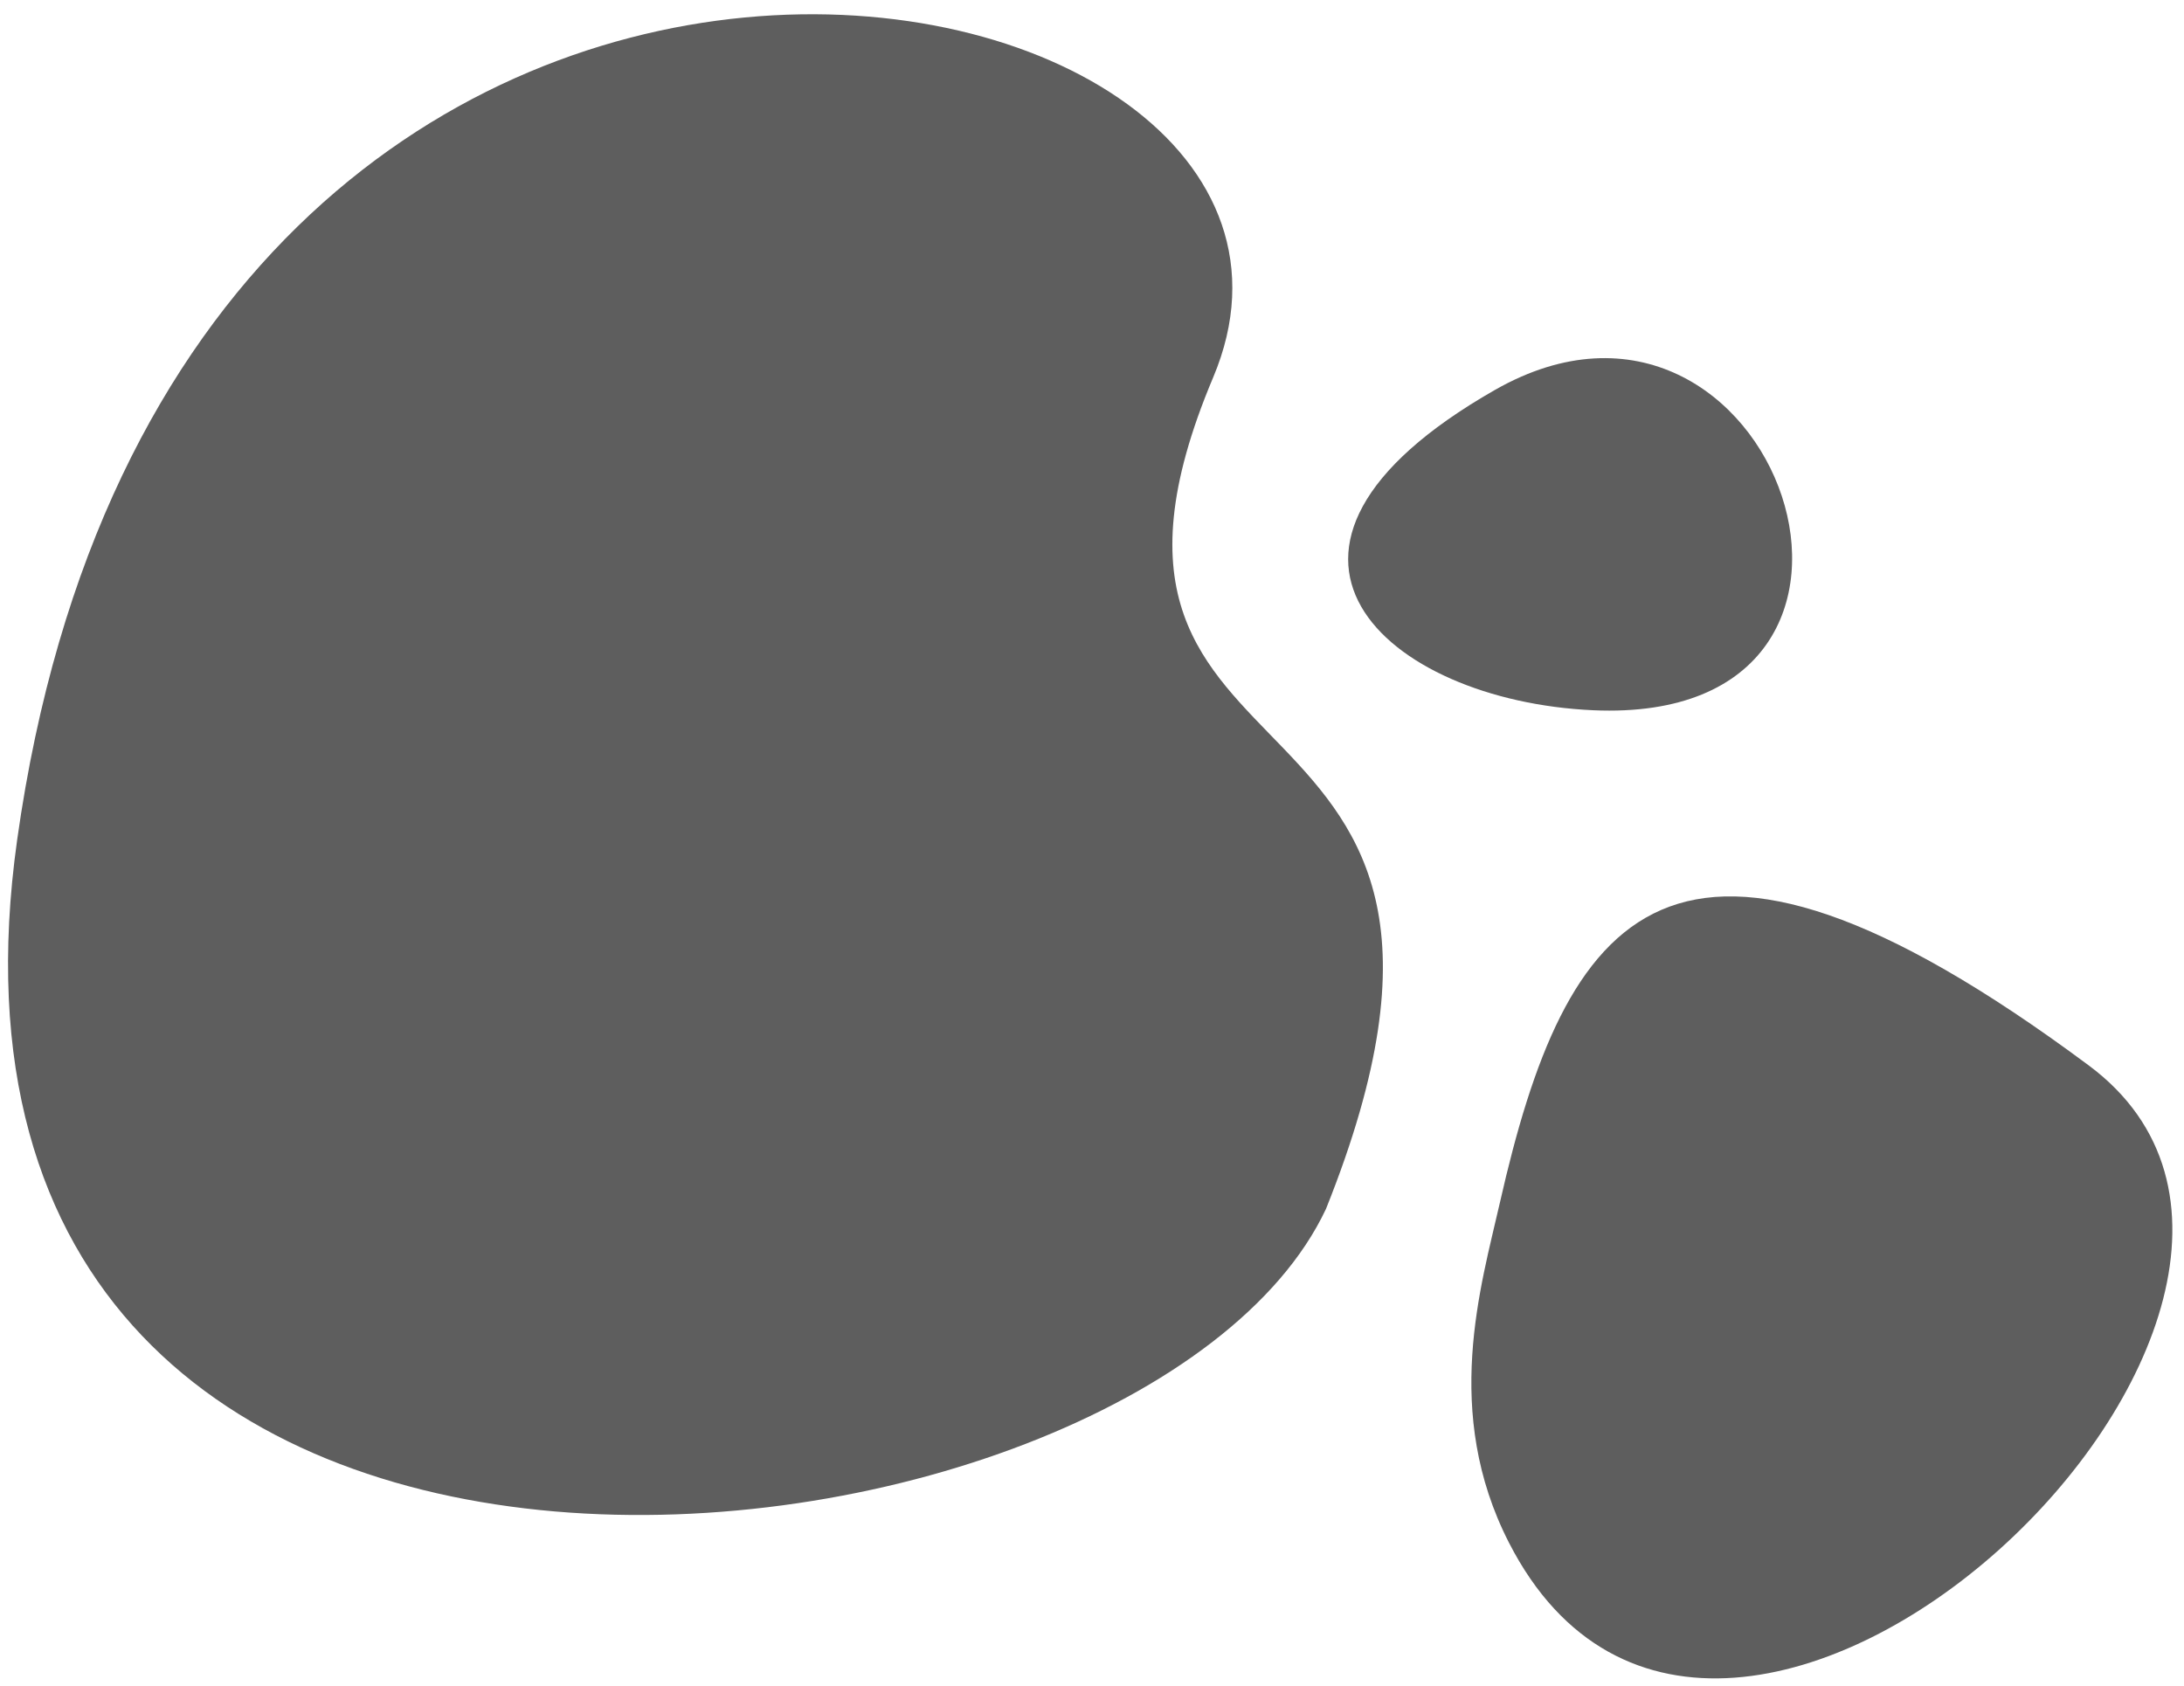
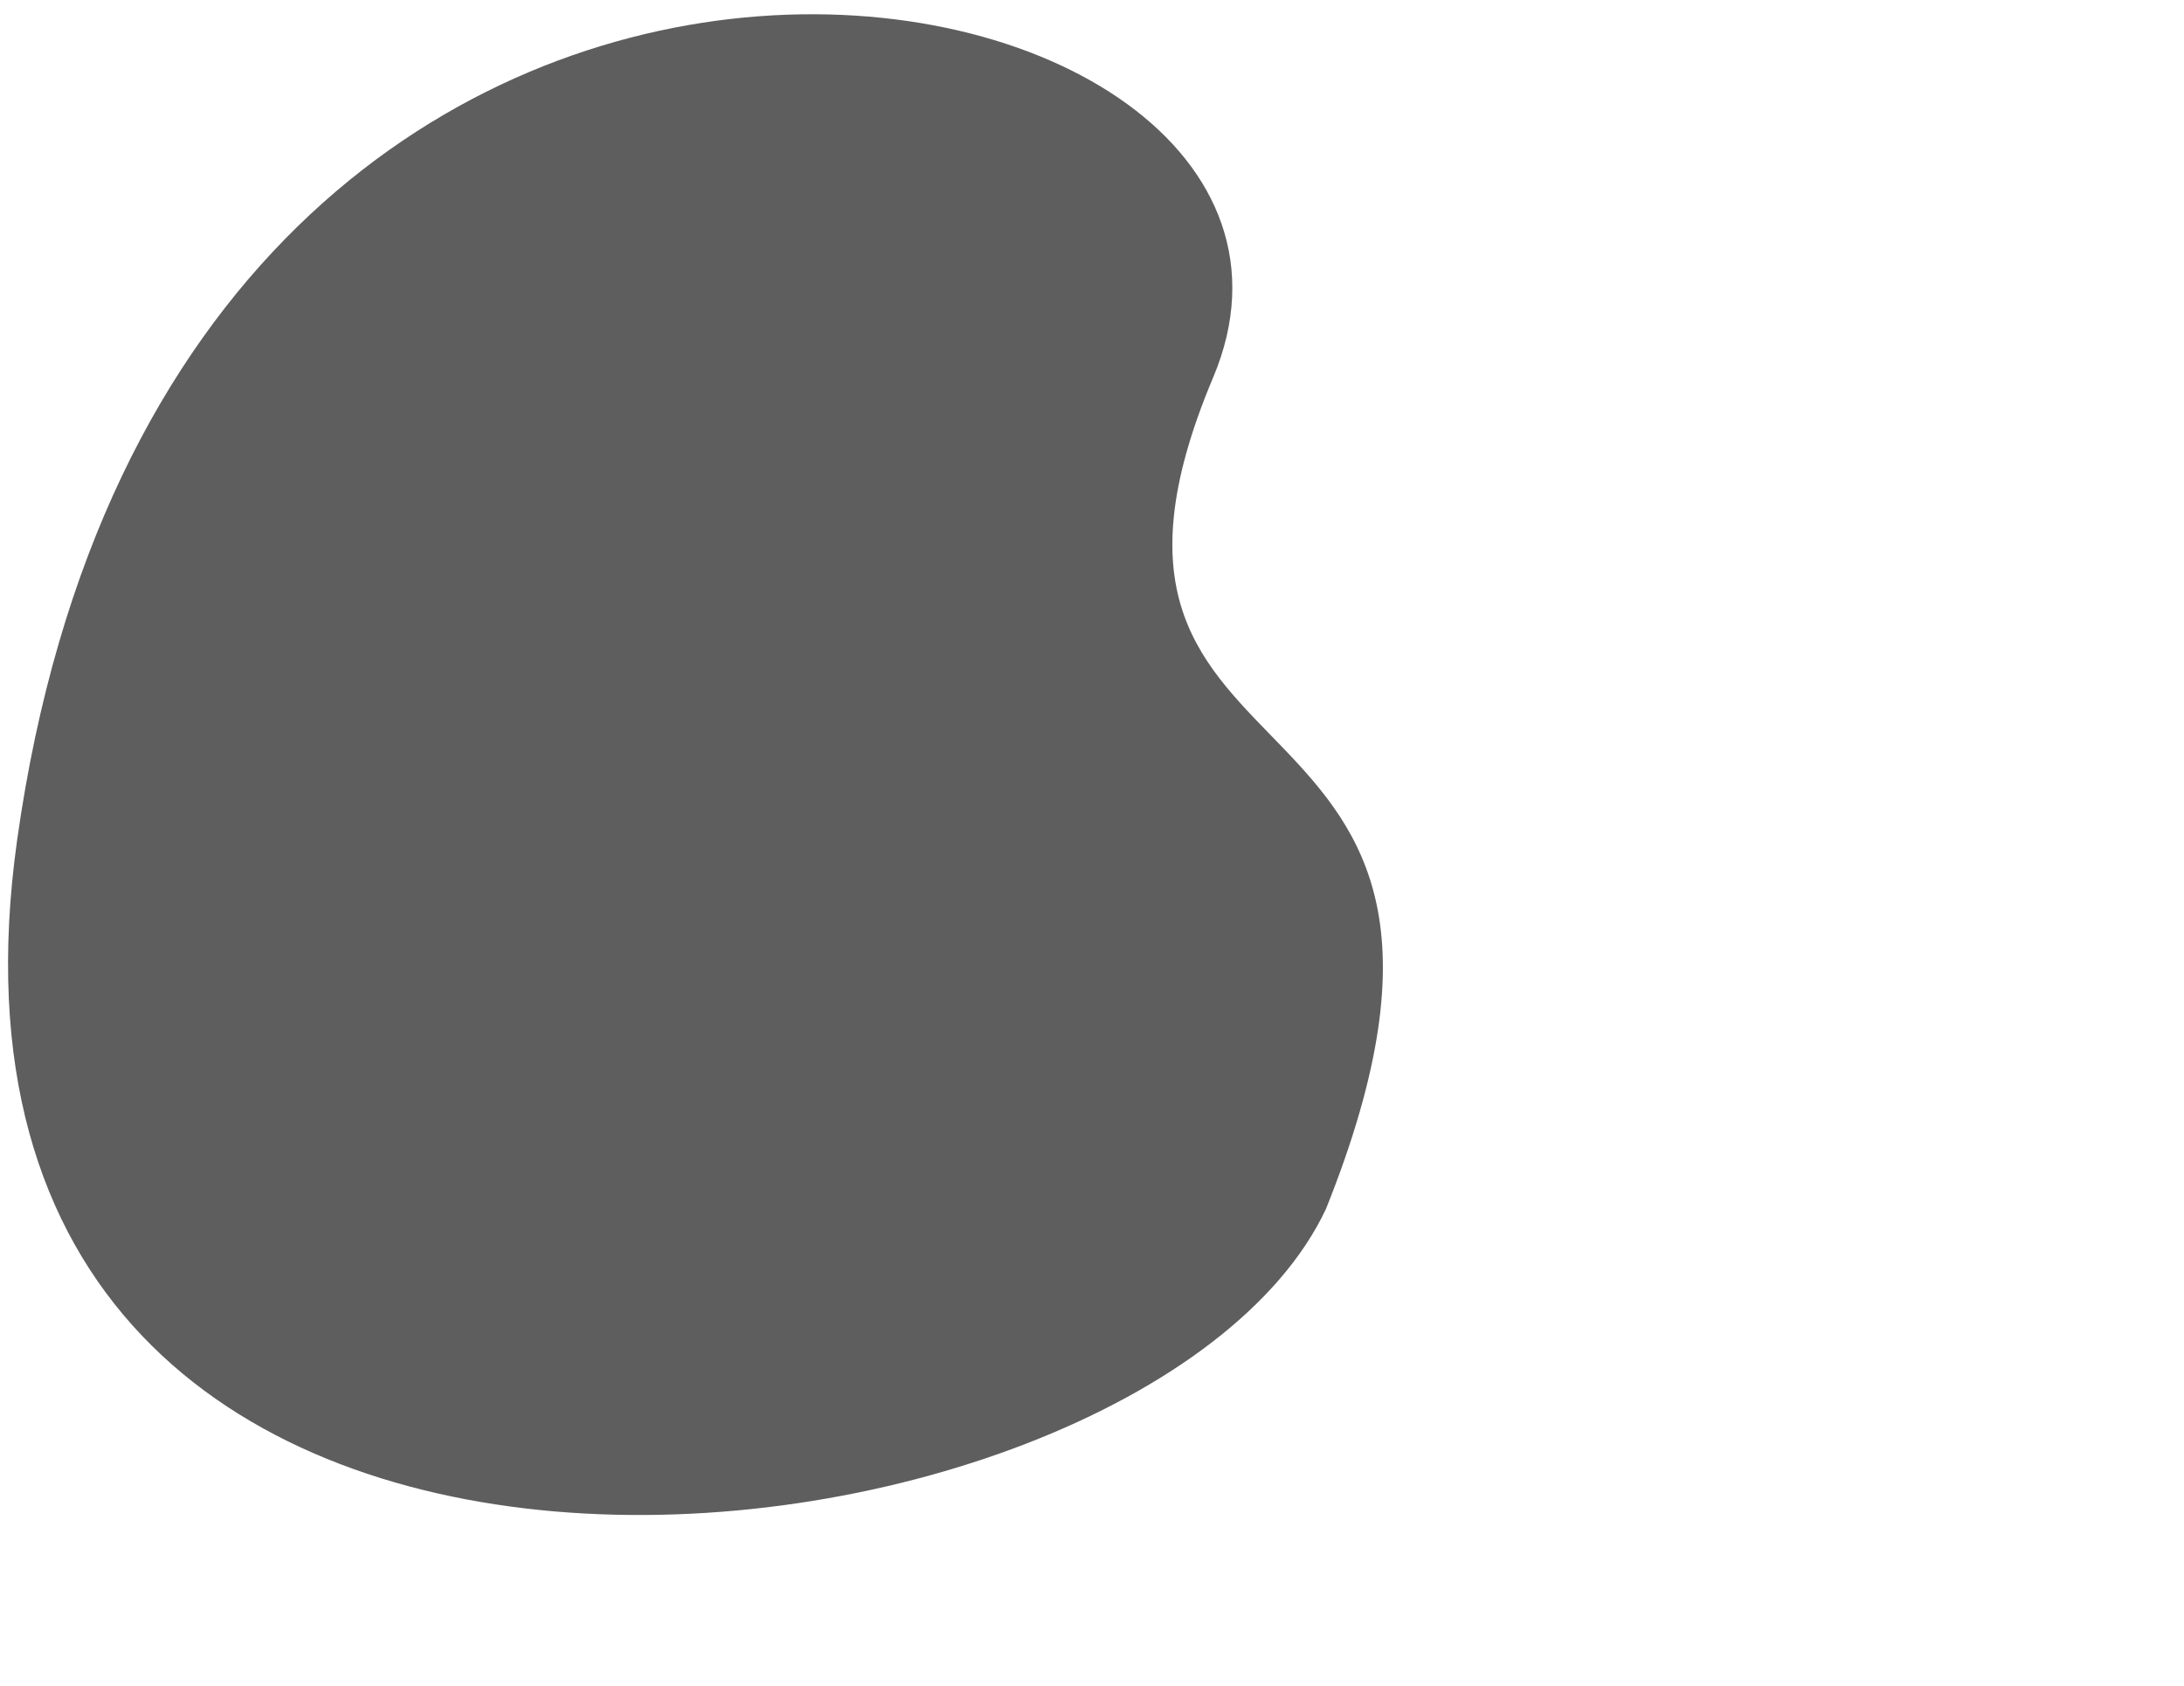
<svg xmlns="http://www.w3.org/2000/svg" width="149" height="115" viewBox="0 0 149 115" fill="none">
  <path d="M1.17 57.302C-7.54 119.283 77.946 109.109 90.463 82.478C105.751 44.316 70.083 55.839 82.765 25.753C95.447 -4.333 12.057 -20.173 1.17 57.302Z" fill="#5E5E5E" />
-   <path d="M108.68 48.456C94.56 47.821 82.86 37.522 101.986 26.605C121.113 15.689 132.829 49.541 108.68 48.456Z" fill="#5E5E5E" />
-   <path d="M102.336 82.015C101.032 87.76 98.388 96.347 102.946 105.249C117.53 133.732 164.329 88.915 142.498 72.686C113.877 51.411 106.751 62.565 102.336 82.015Z" fill="#5E5E5E" />
</svg>